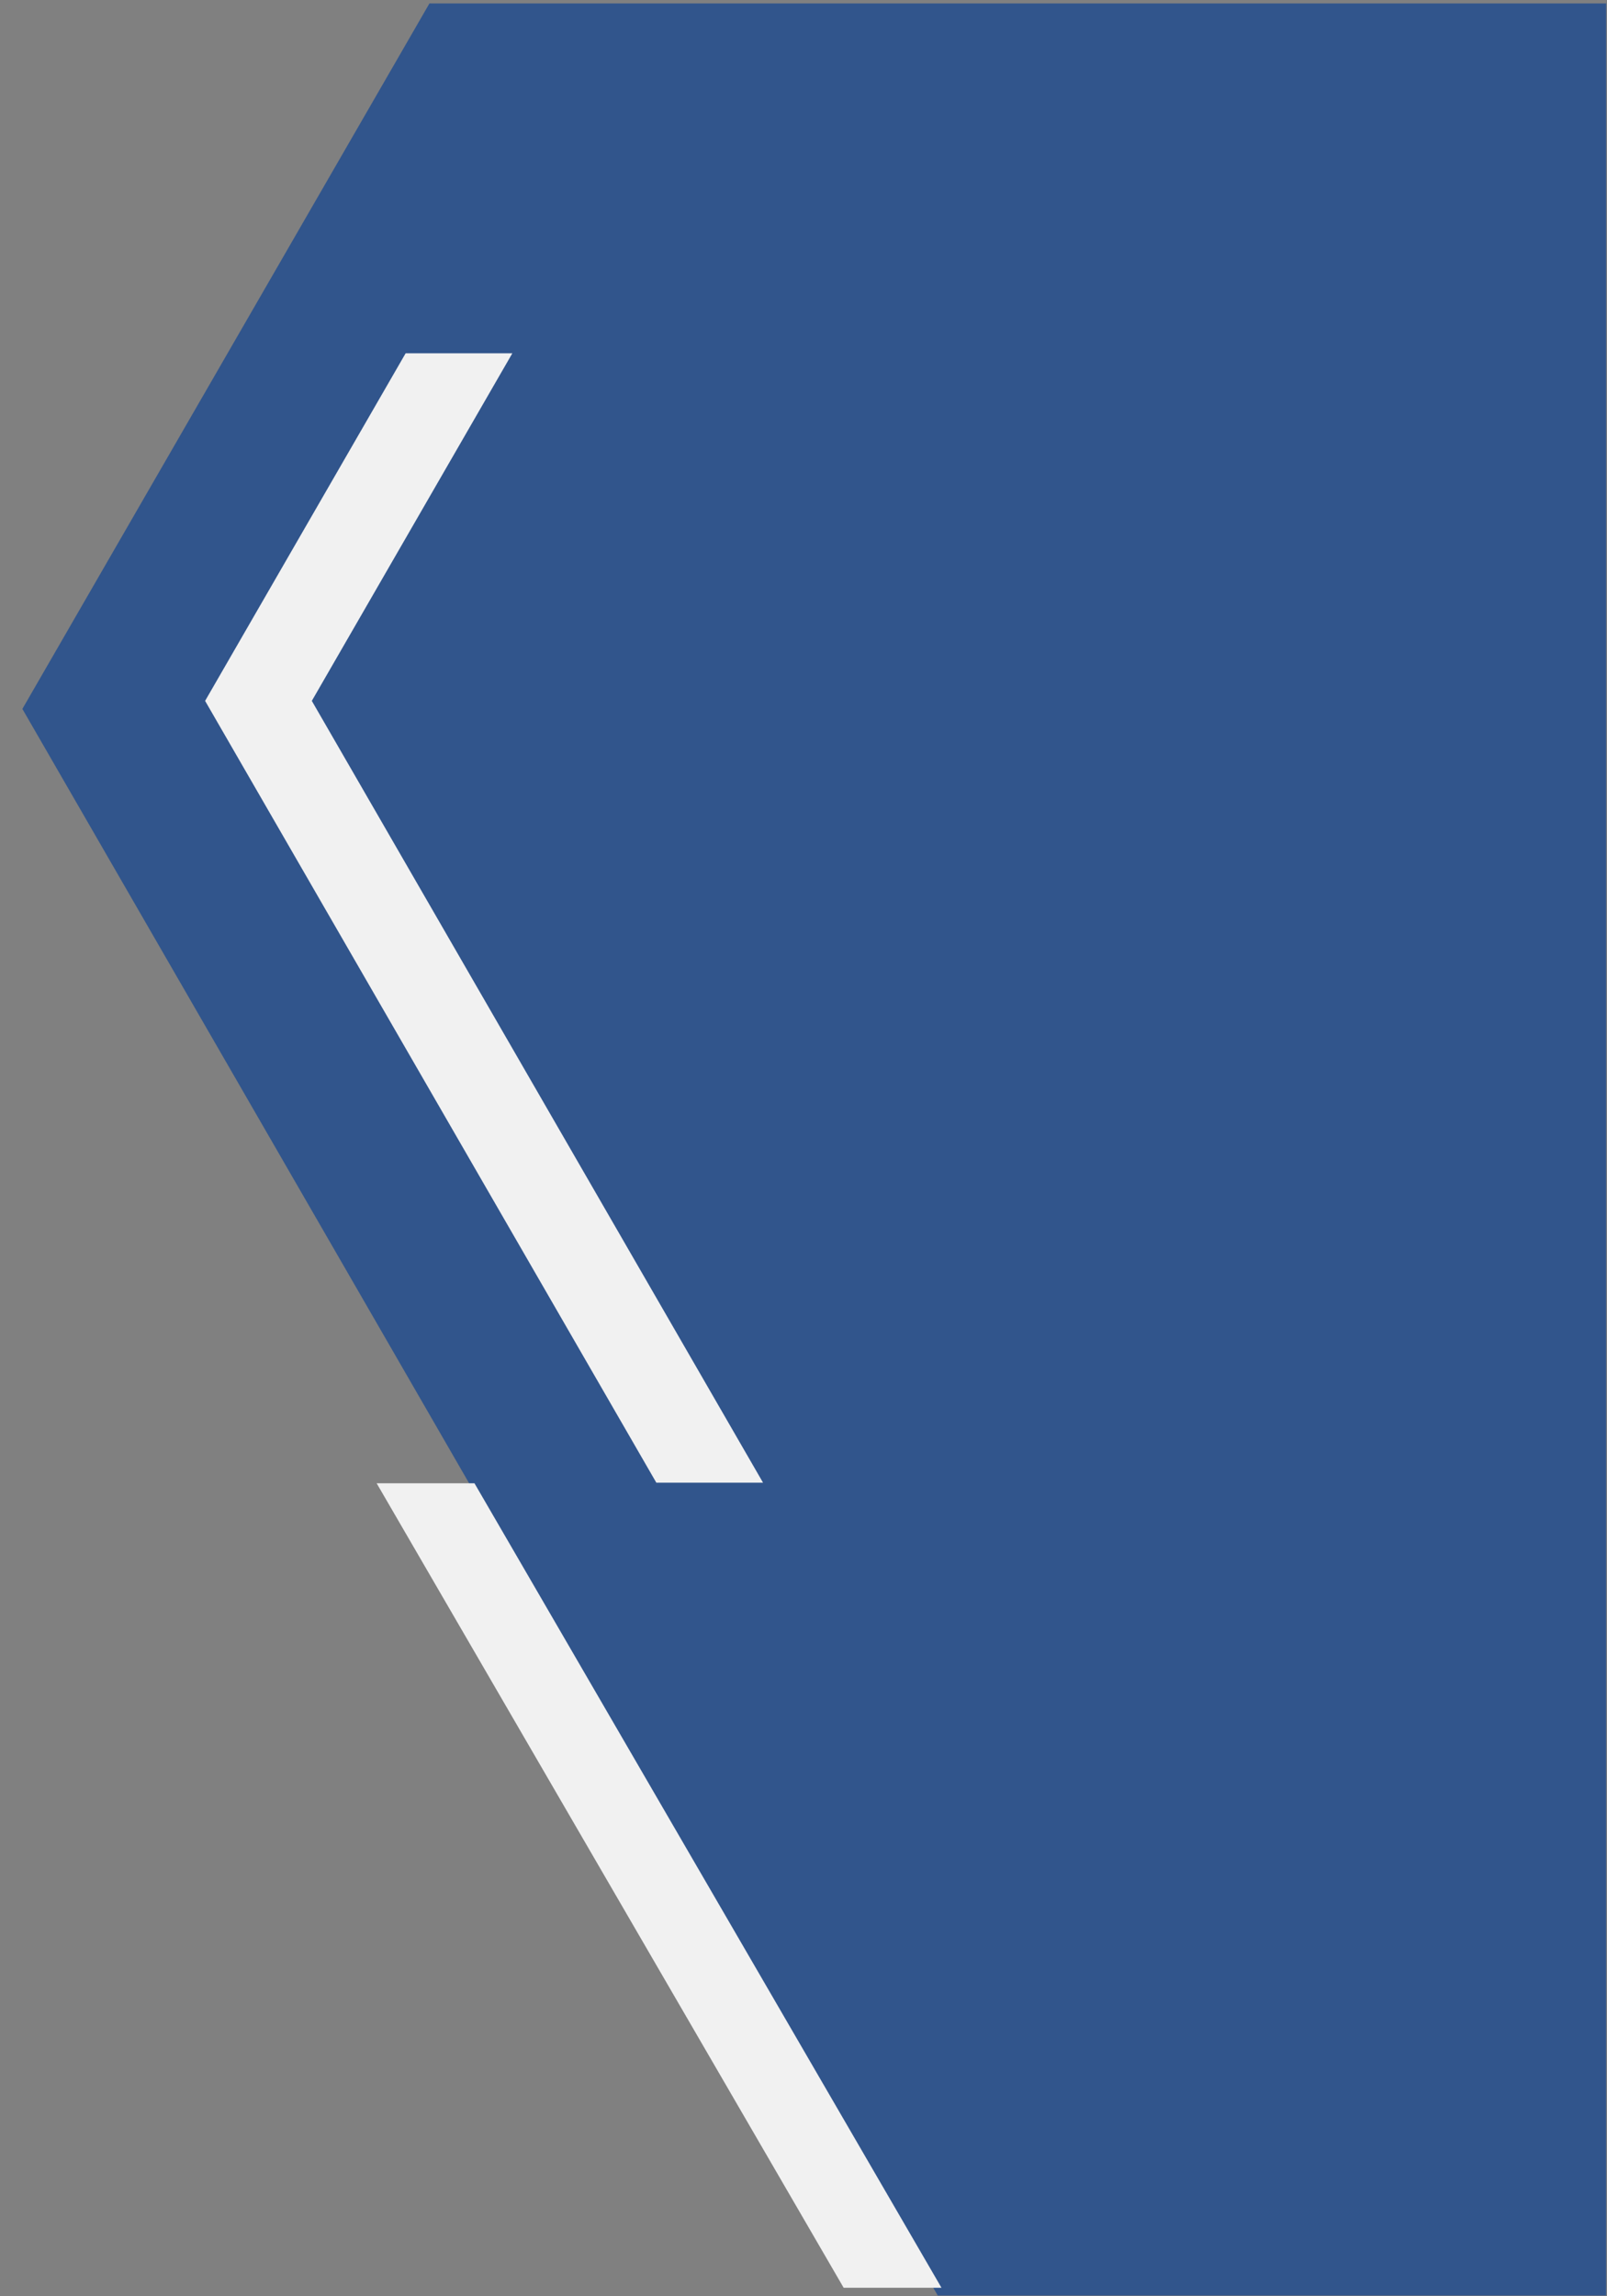
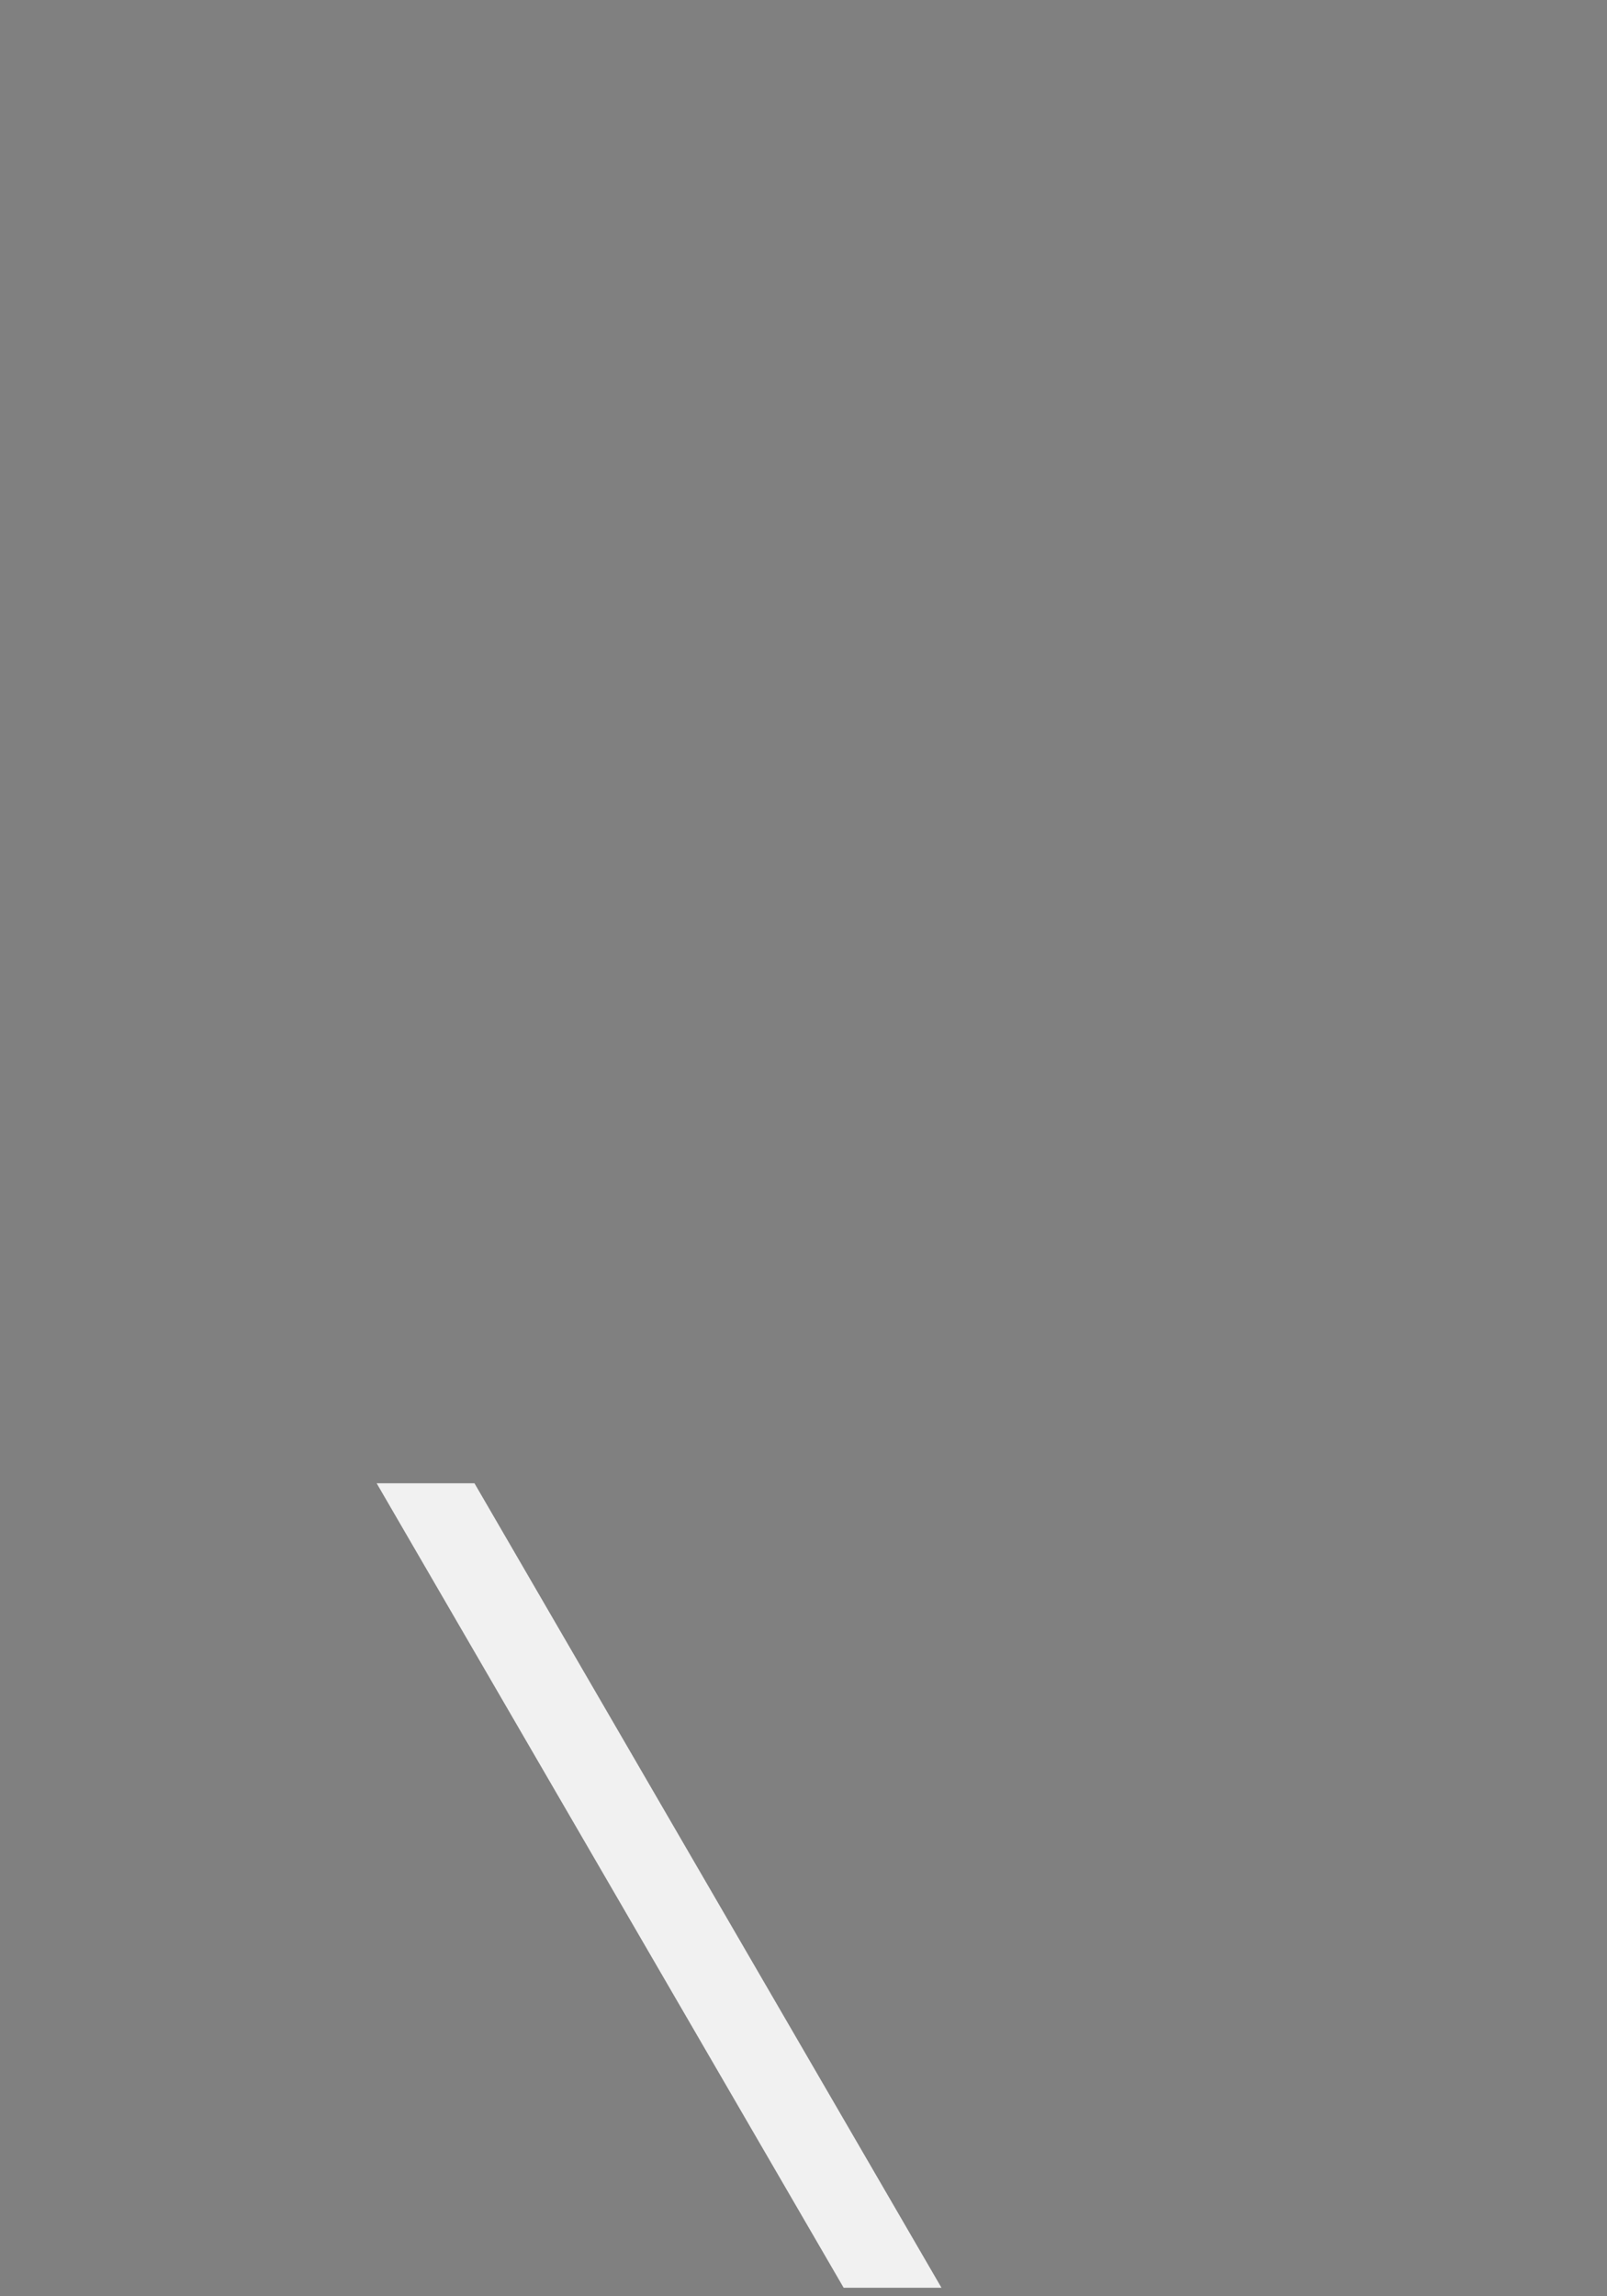
<svg xmlns="http://www.w3.org/2000/svg" id="Design" x="0px" y="0px" viewBox="0 0 560.2 800" style="enable-background:new 0 0 560.2 800;" xml:space="preserve">
  <rect x="0" y="0" width="560.2" height="800" fill="#808080" stroke="none" />
  <style type="text/css">	.st0{fill:#31558C;}	.st1{fill:#F1F1F1;}</style>
-   <polygon class="st0" points="559.9,1.2 559.9,799.8 326.9,799.8 7.8,247 149.7,1.2 " />
-   <polygon class="st1" points="266,516.6 228.8,516.6 71.5,244.2 141.4,123.1 178.6,123.1 108.7,244.2 " />
  <polygon class="st1" points="328.2,797.1 294.1,797.1 131.3,516.8 165.4,516.8 " />
</svg>